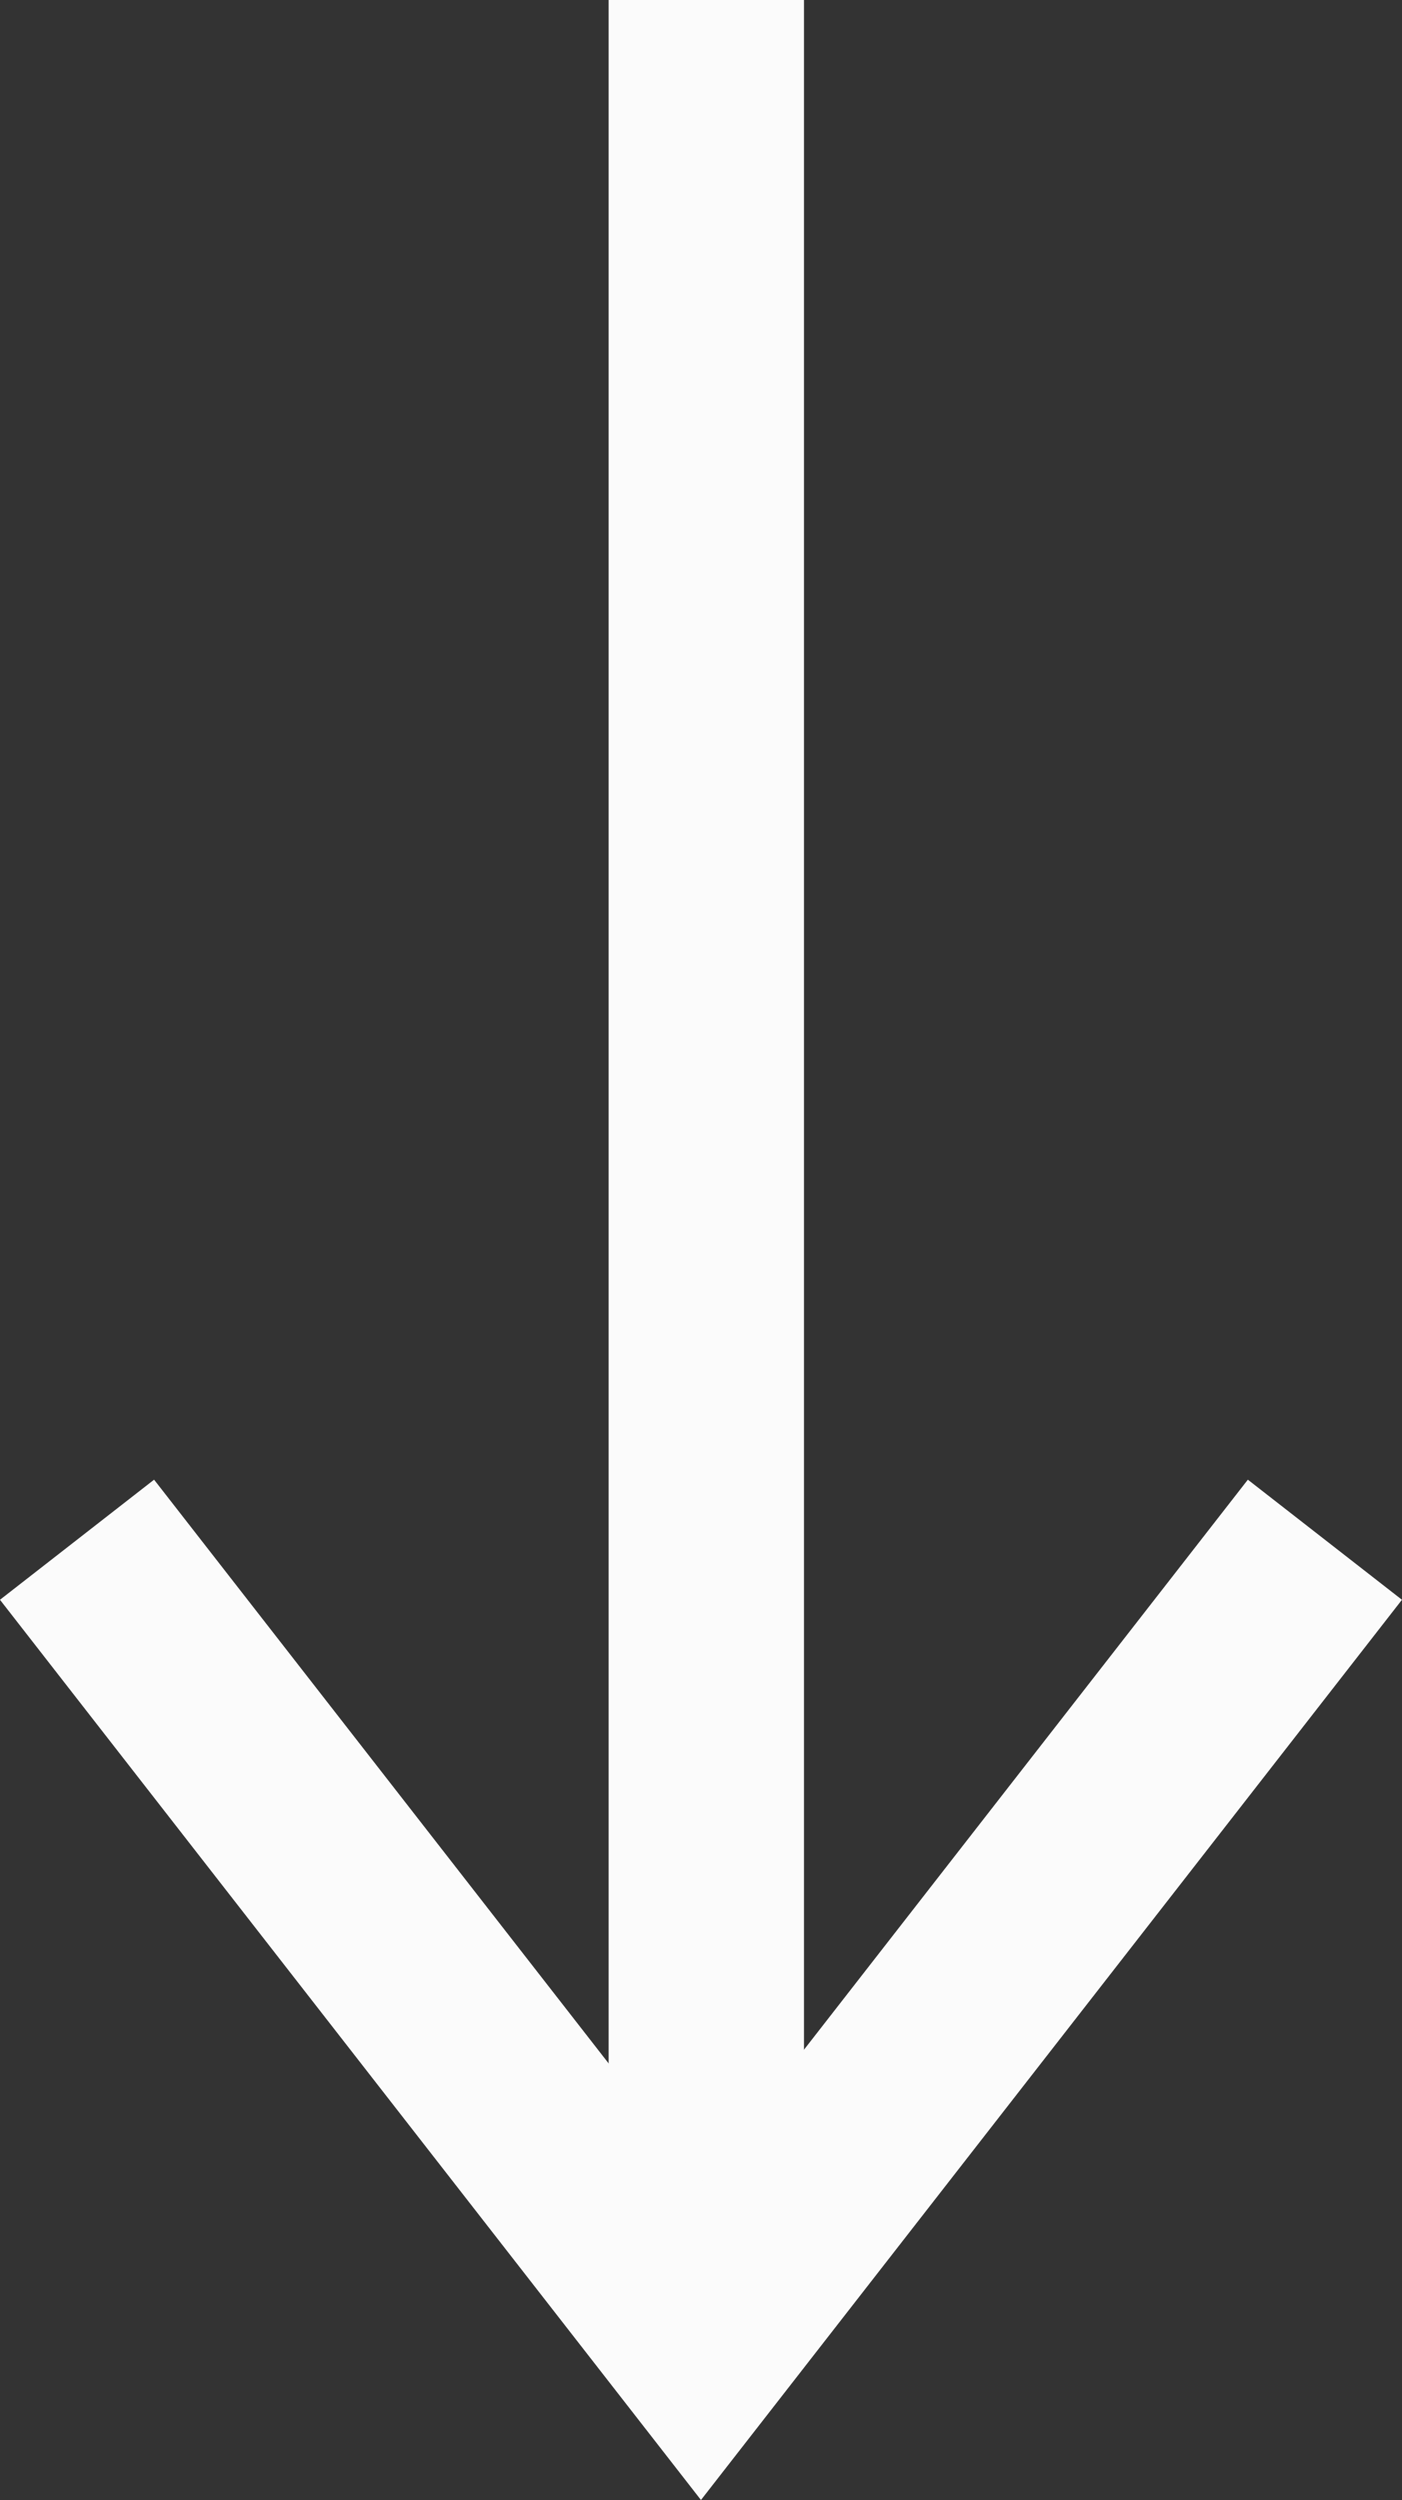
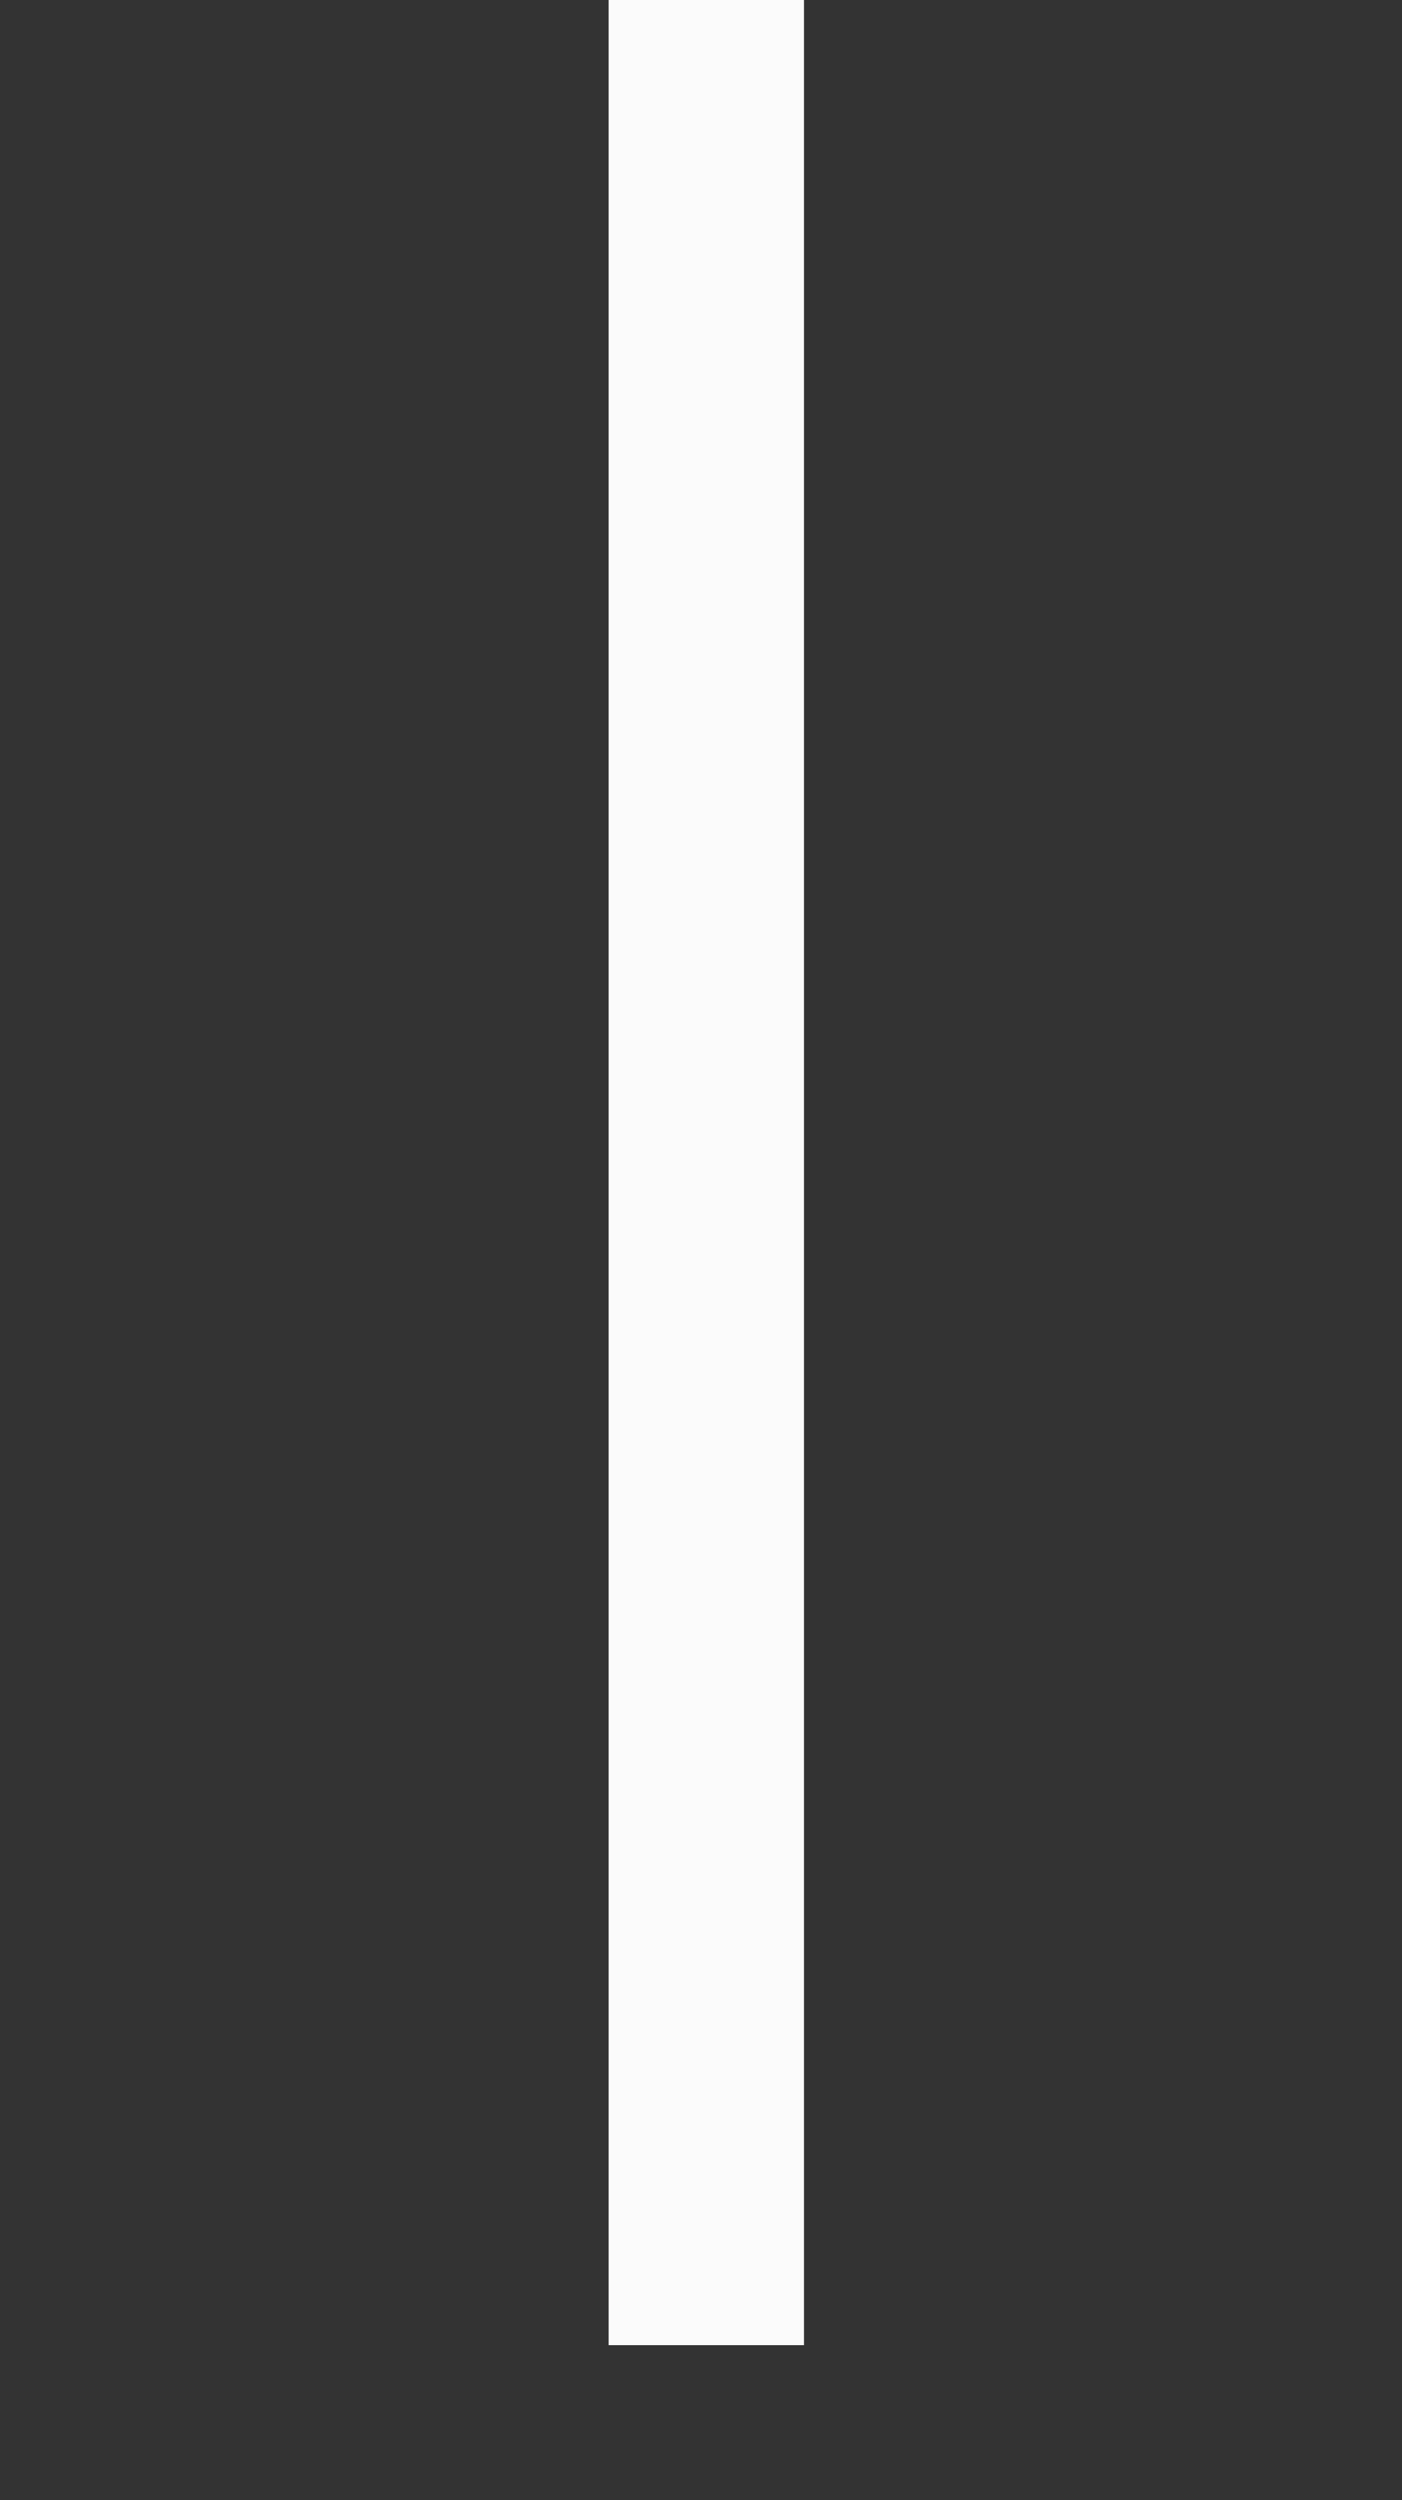
<svg xmlns="http://www.w3.org/2000/svg" width="21.531" height="38.38" viewBox="0 0 21.531 38.38">
  <rect x="0" y="0" width="21.531" height="38.38" fill="#333333" stroke="none" />
  <g id="scroll_down" data-name="scroll down" transform="translate(1.183)">
    <g id="Raggruppa_11" data-name="Raggruppa 11" transform="translate(2915.5 -297) rotate(90)">
      <line id="Linea_2" data-name="Linea 2" x2="36" transform="translate(297 2905.836)" fill="none" stroke="#fbfbfb" stroke-width="3" />
-       <path id="Tracciato_84" data-name="Tracciato 84" d="M379,2891l12.3,9.582-12.3,9.582" transform="translate(-58.364 5.336)" fill="none" stroke="#fbfbfb" stroke-width="3" />
    </g>
  </g>
</svg>